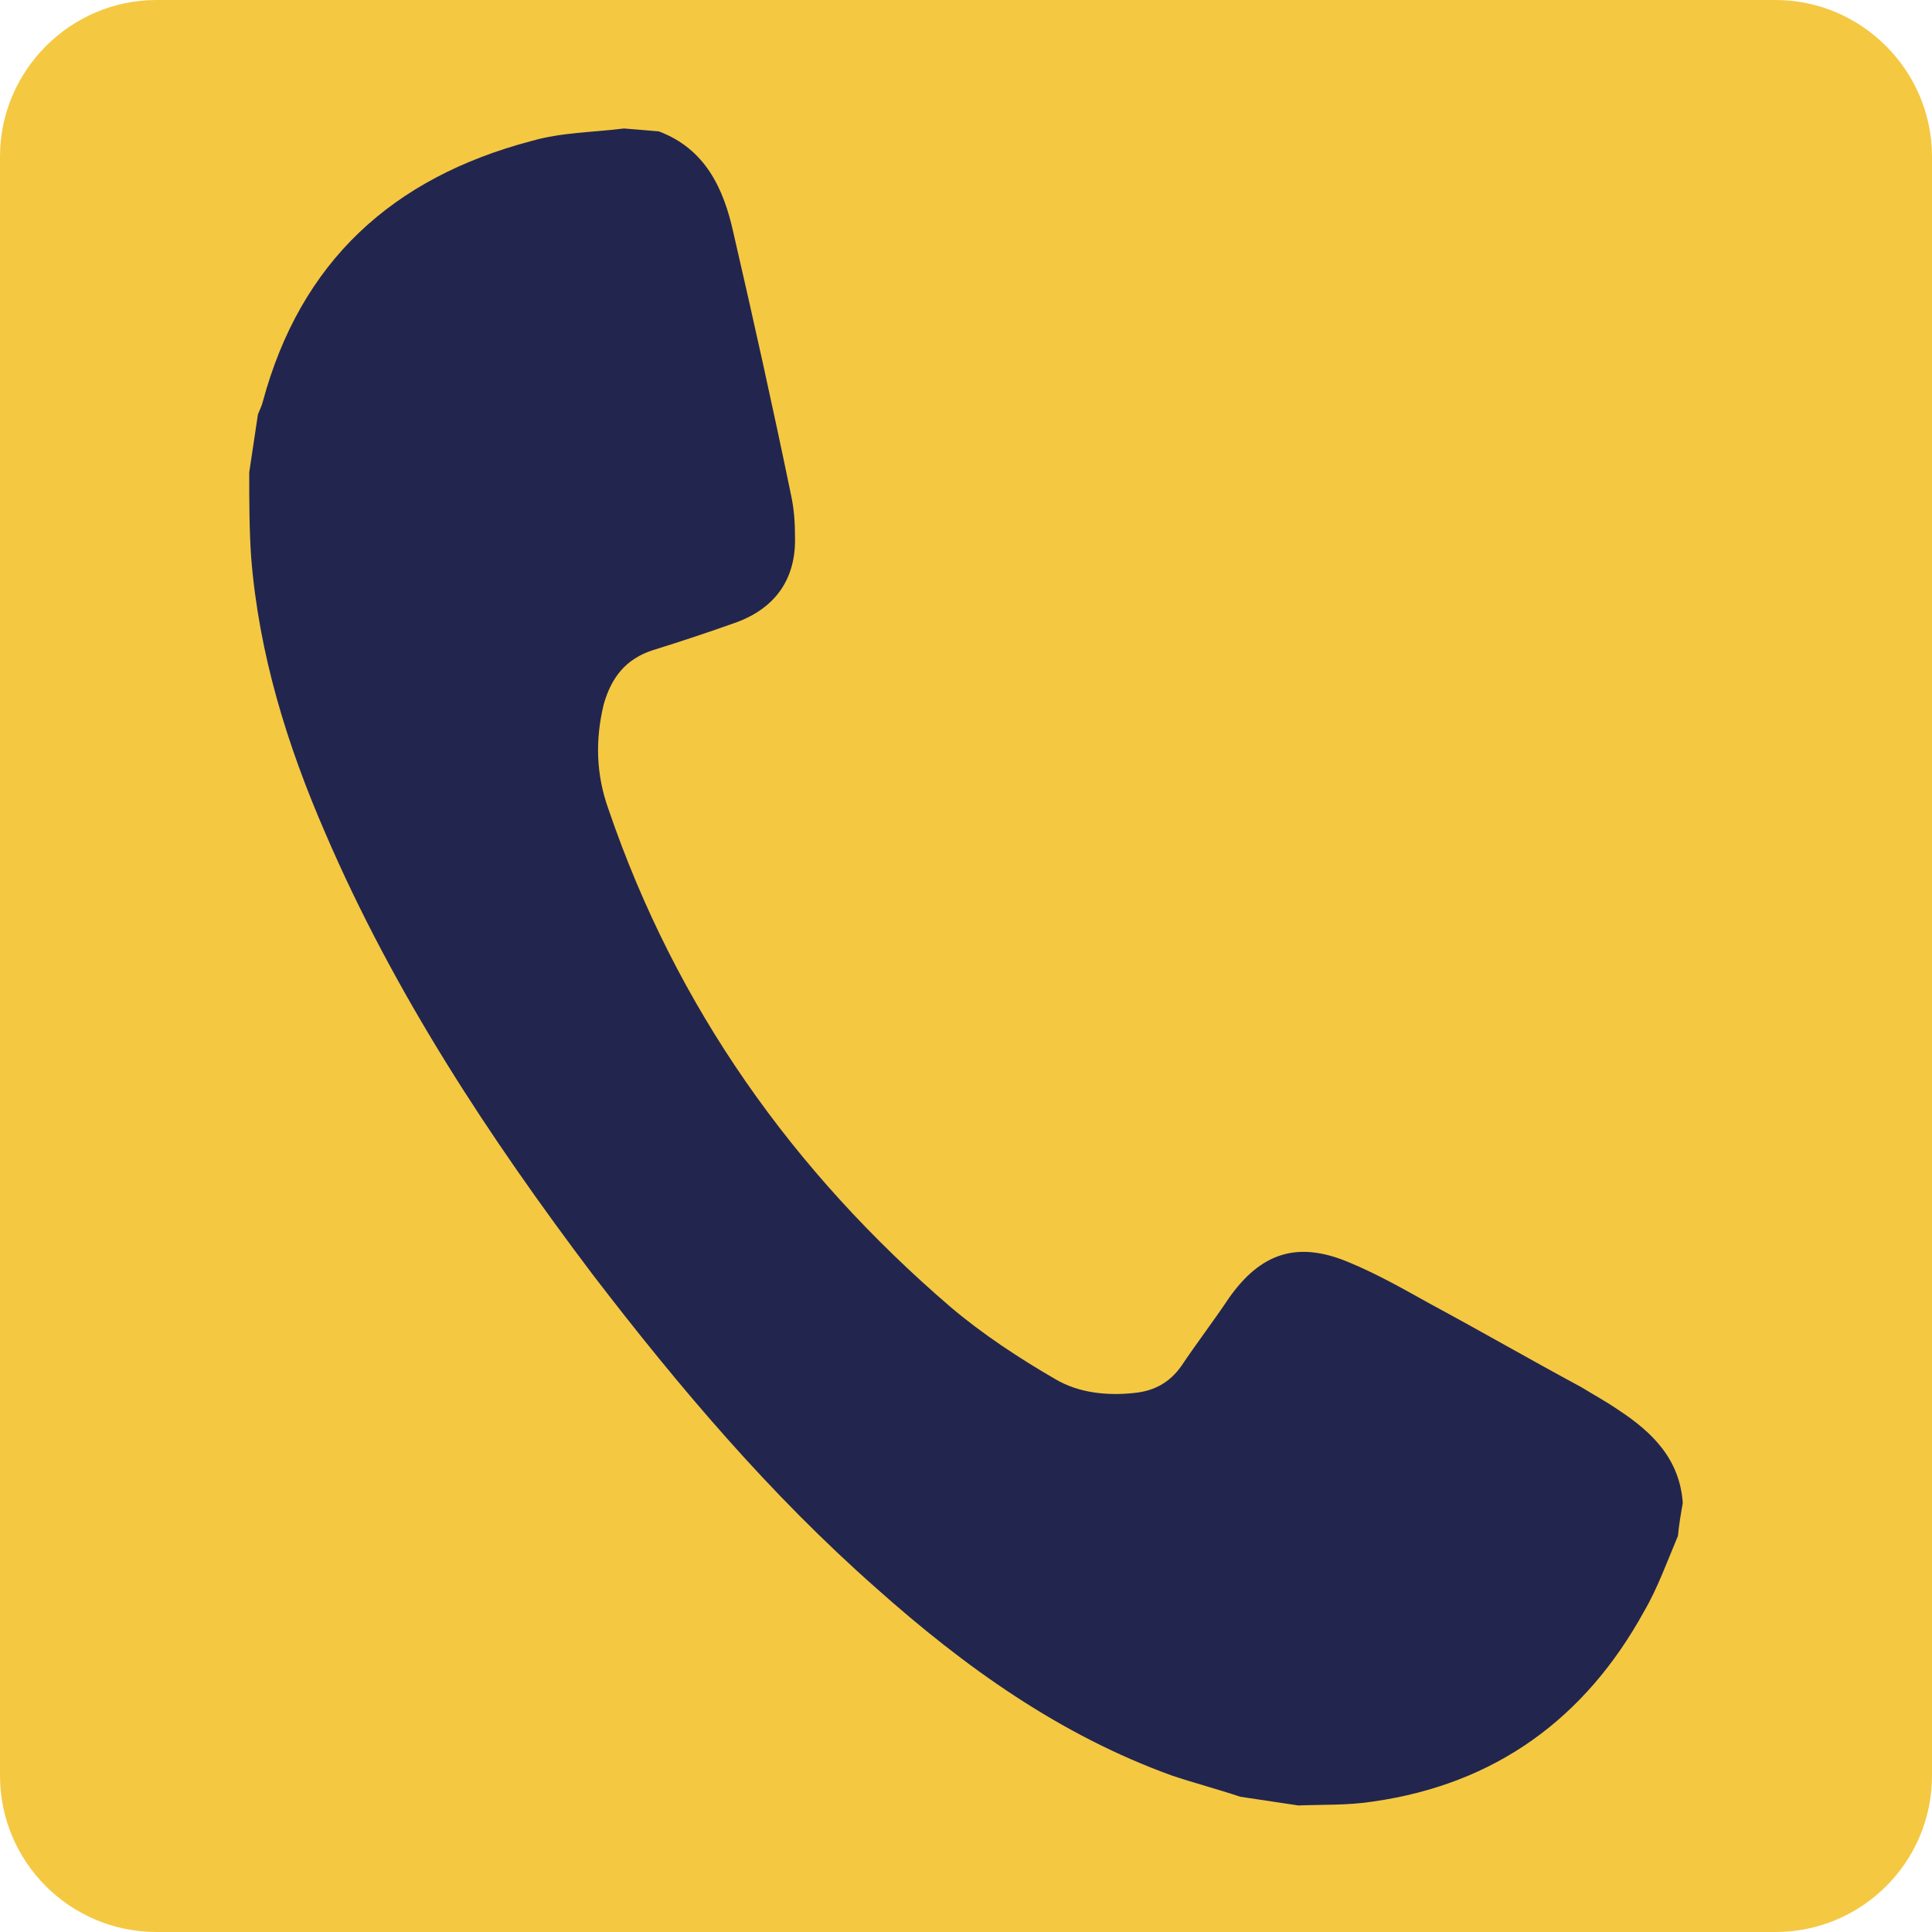
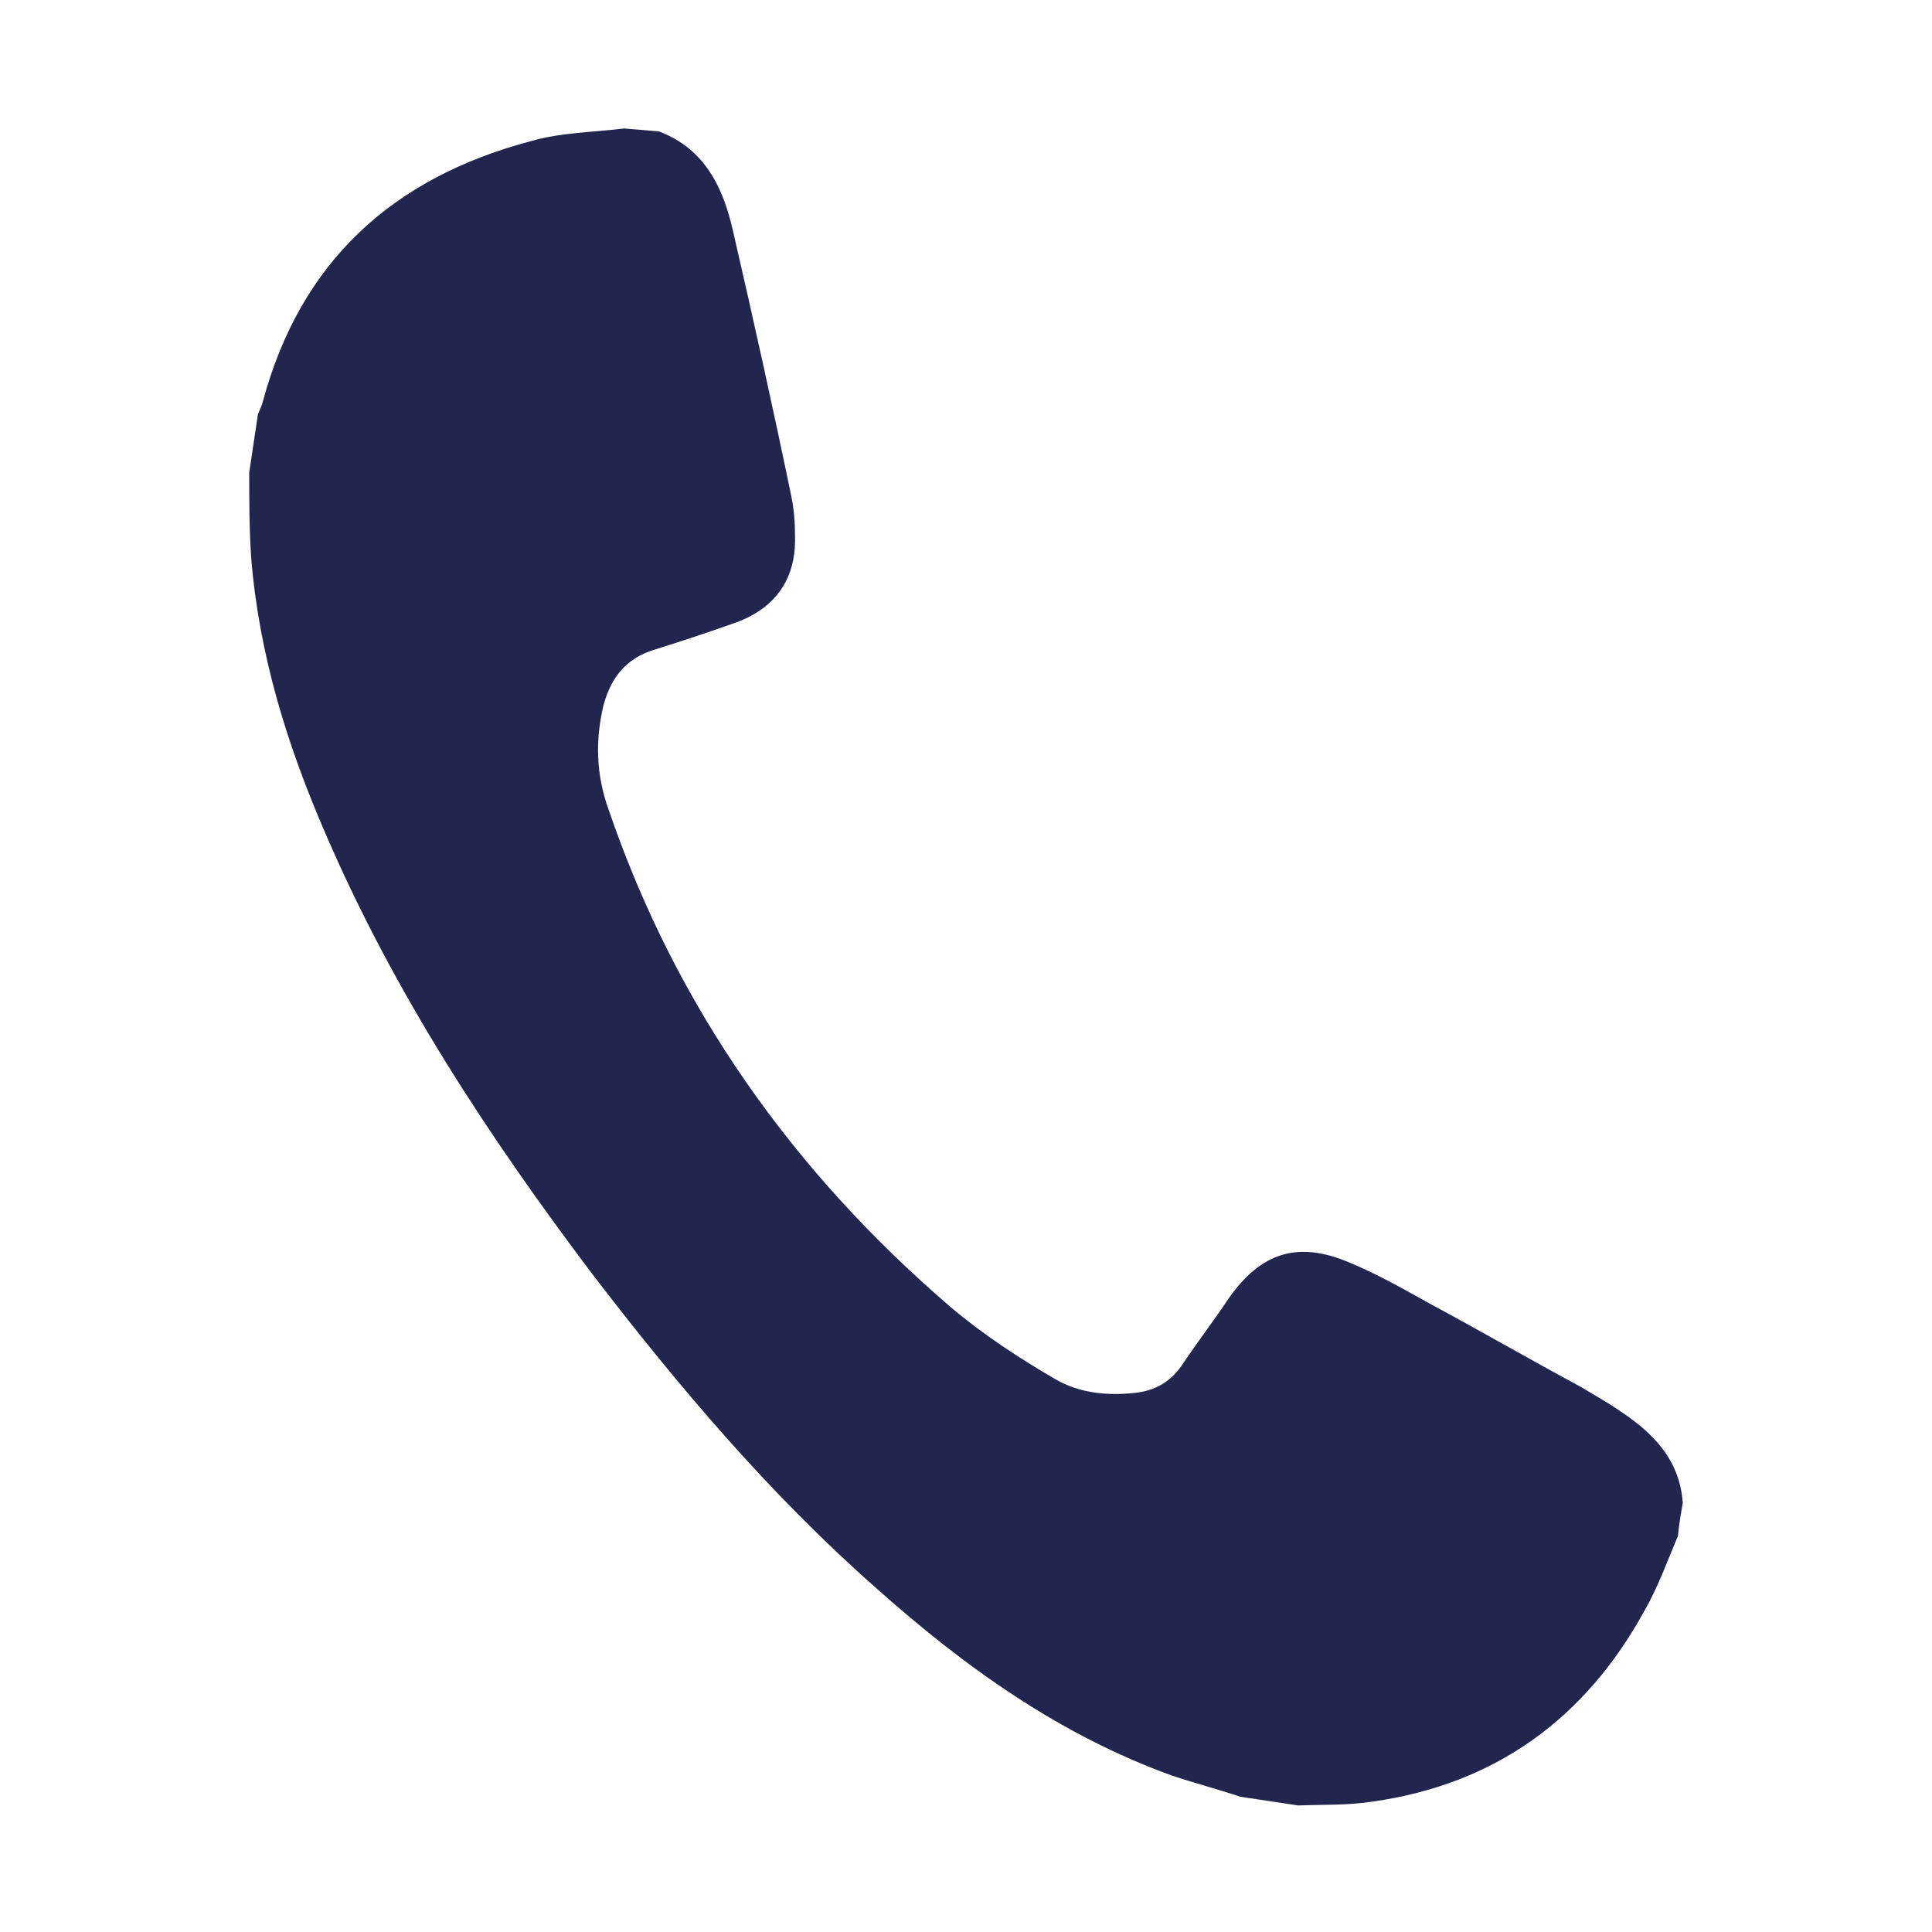
<svg xmlns="http://www.w3.org/2000/svg" version="1.1" id="Layer_1" x="0px" y="0px" viewBox="0 0 200 200" style="enable-background:new 0 0 200 200;" xml:space="preserve">
  <style type="text/css">
	.st0{fill:#F5C842;}
	.st1{fill:#22264E;}
</style>
-   <path class="st0" d="M183.8,200H16.2C7.3,200,0,192.8,0,183.8V16.2C0,7.3,7.3,0,16.2,0h167.6c8.9,0,16.2,7.3,16.2,16.2v167.6  C200,192.8,192.7,200,183.8,200z" />
  <path class="st1" d="M68.2,13.6c4.8,1.8,6.7,5.9,7.7,10.4c2.1,9.1,4.1,18.1,6,27.3c0.3,1.4,0.4,2.8,0.4,4.3c0.1,4.3-2,7.3-6,8.8  c-2.8,1-5.8,2-8.7,2.9c-2.8,0.9-4.3,2.8-5.1,5.6c-0.9,3.7-0.8,7.3,0.5,10.9c7,20.5,19.1,37.5,35.4,51.5c3.3,2.8,7.1,5.3,10.9,7.5  c2.4,1.4,5.3,1.7,8.1,1.4c2.1-0.2,3.7-1.1,4.9-2.8c1.6-2.4,3.3-4.6,4.9-7c3.3-4.7,7.1-6,12.5-3.7c2.9,1.2,5.7,2.8,8.4,4.3  c5.2,2.8,10.4,5.8,15.6,8.6c1.3,0.8,2.6,1.5,3.9,2.4c3.5,2.3,6.3,5.1,6.6,9.6c-0.2,1.1-0.4,2.3-0.5,3.4c-1.1,2.6-2.1,5.4-3.5,7.8  c-6.1,11.1-15.4,17.9-28.1,19.7c-2.6,0.4-5.1,0.3-7.7,0.4c-2-0.3-4-0.6-6-0.9c-2.4-0.8-4.7-1.4-7.1-2.2  c-11.6-4.2-21.4-11.2-30.6-19.4c-11-9.7-20.4-20.8-29.3-32.4c-10.8-14.3-20.6-29.2-27.7-45.7c-4-9.2-6.9-18.6-7.7-28.6  c-0.2-2.9-0.2-5.9-0.2-8.8c0.3-2,0.6-4,0.9-6c0.2-0.5,0.4-0.9,0.5-1.3c3.9-14.5,13.4-23.2,27.8-27c3.1-0.9,6.4-0.9,9.6-1.3  C65.9,13.4,67,13.5,68.2,13.6z" />
</svg>